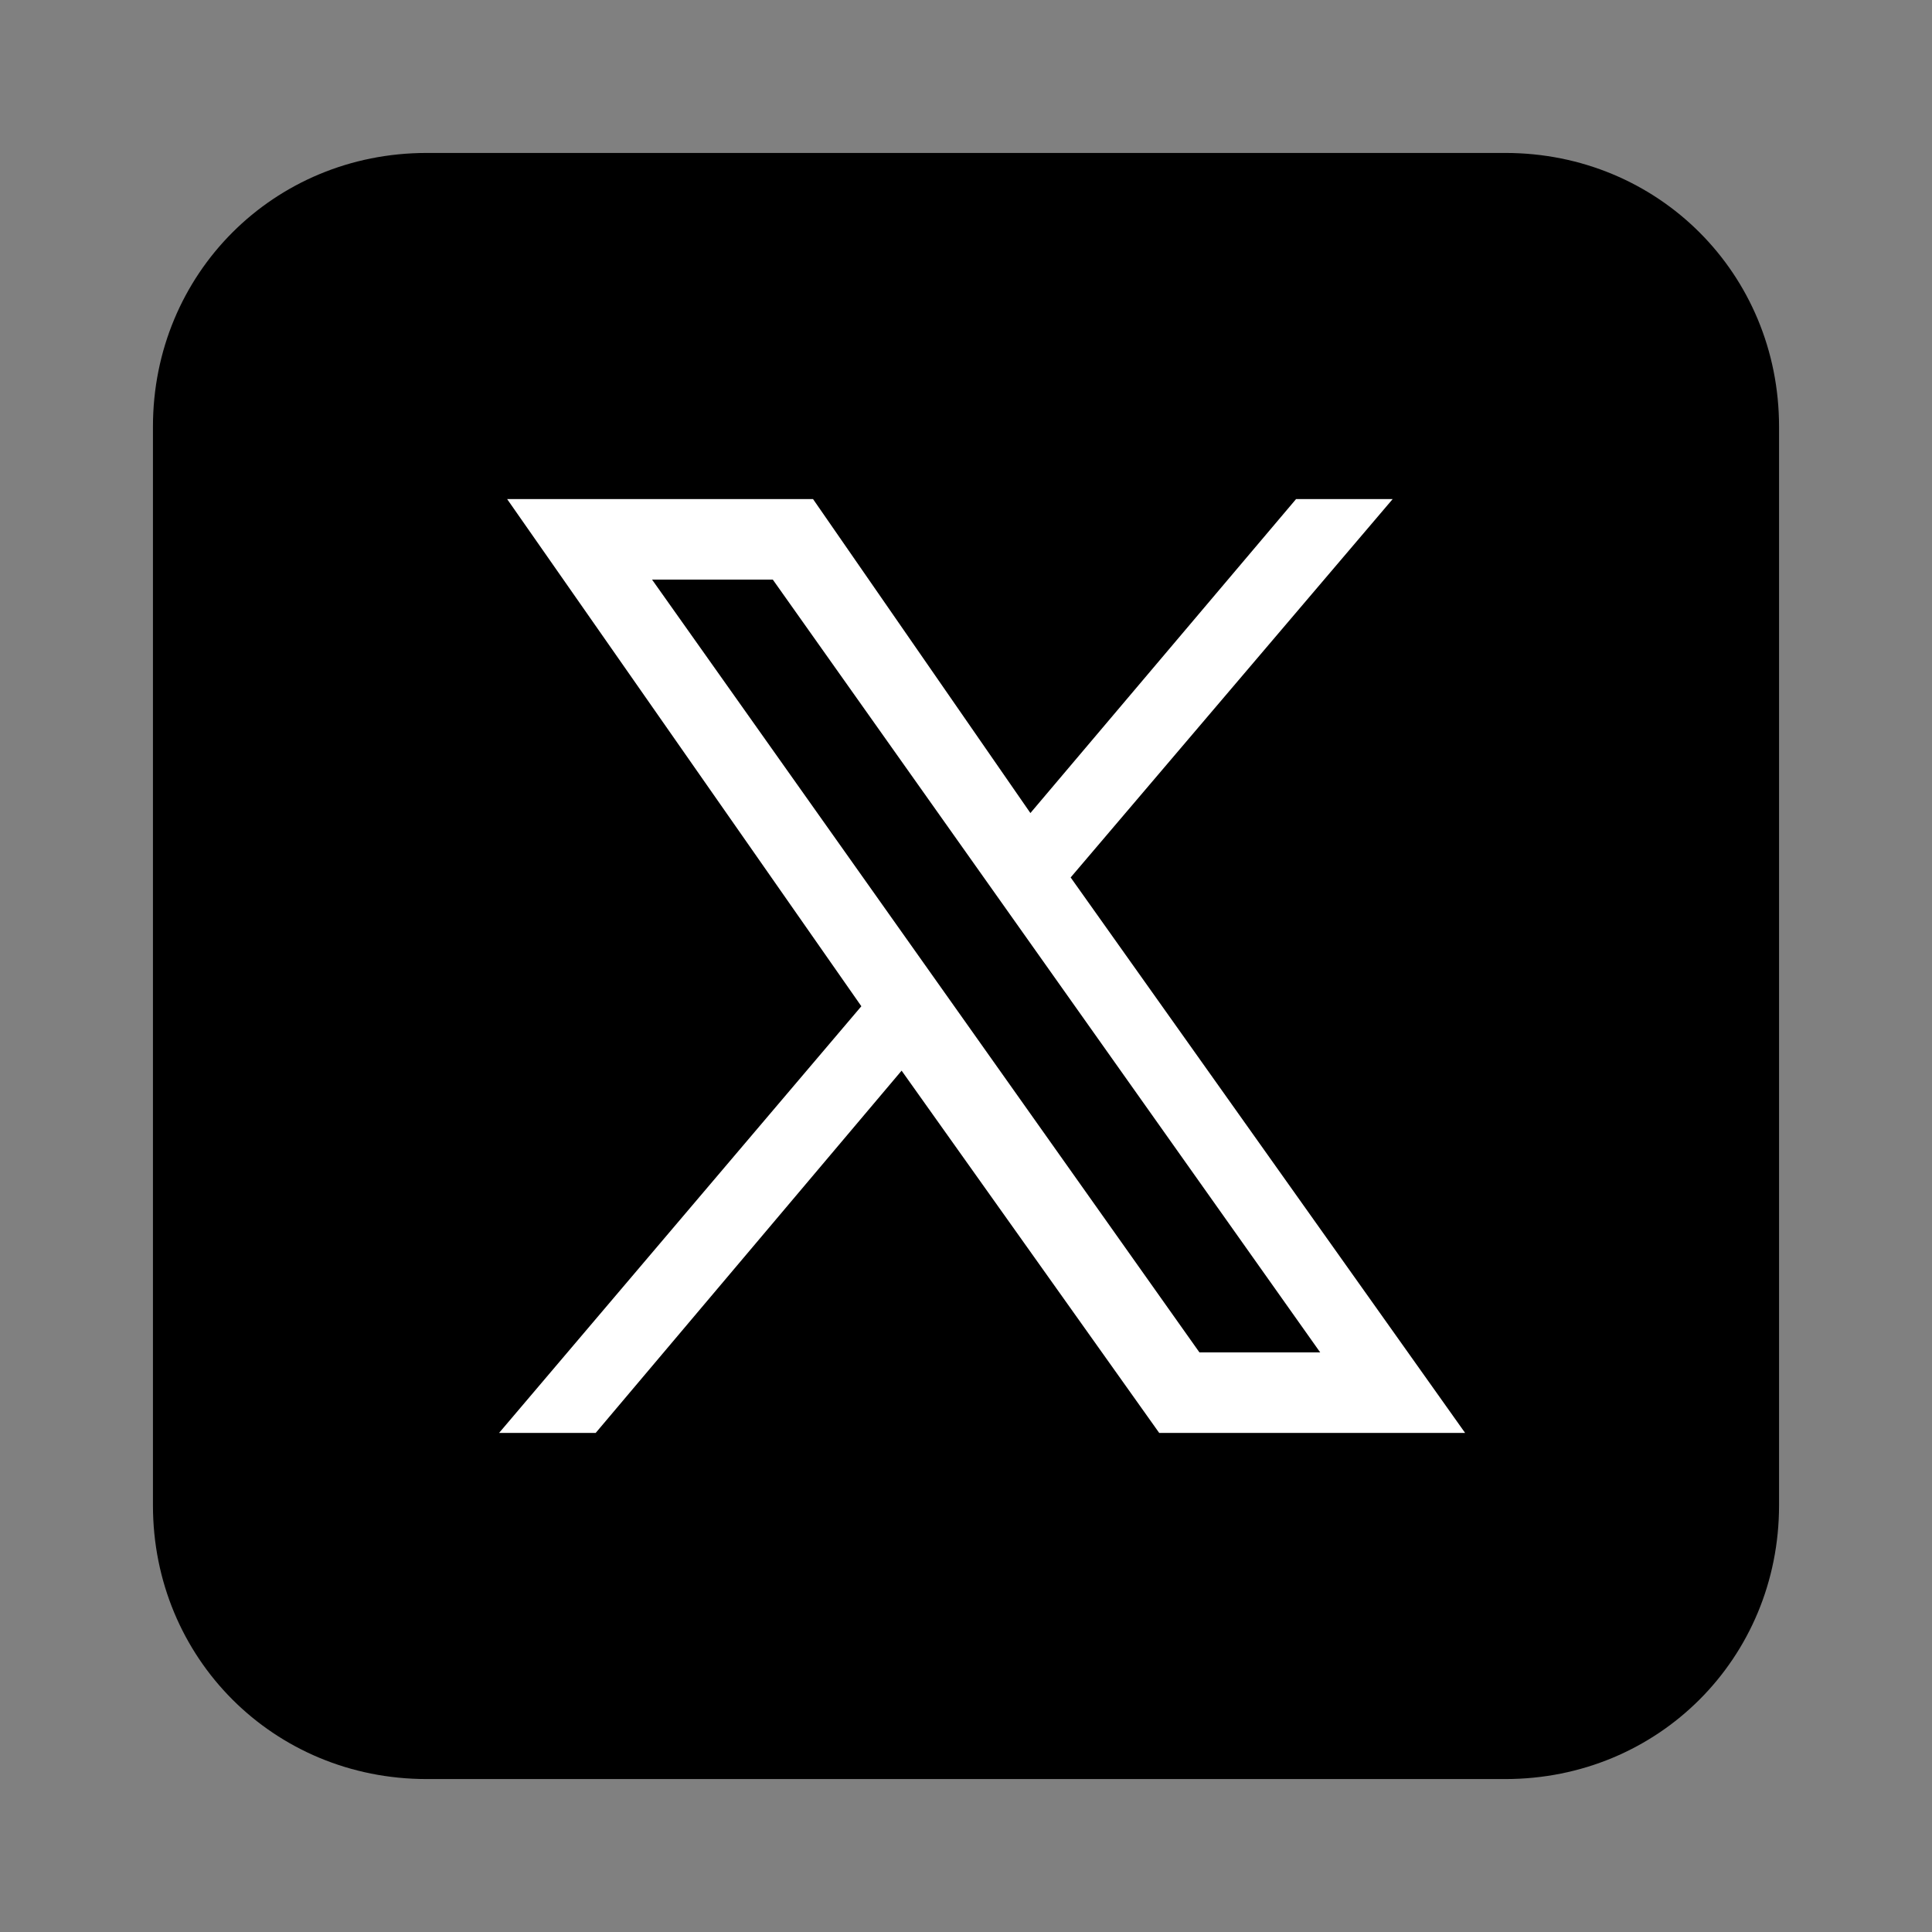
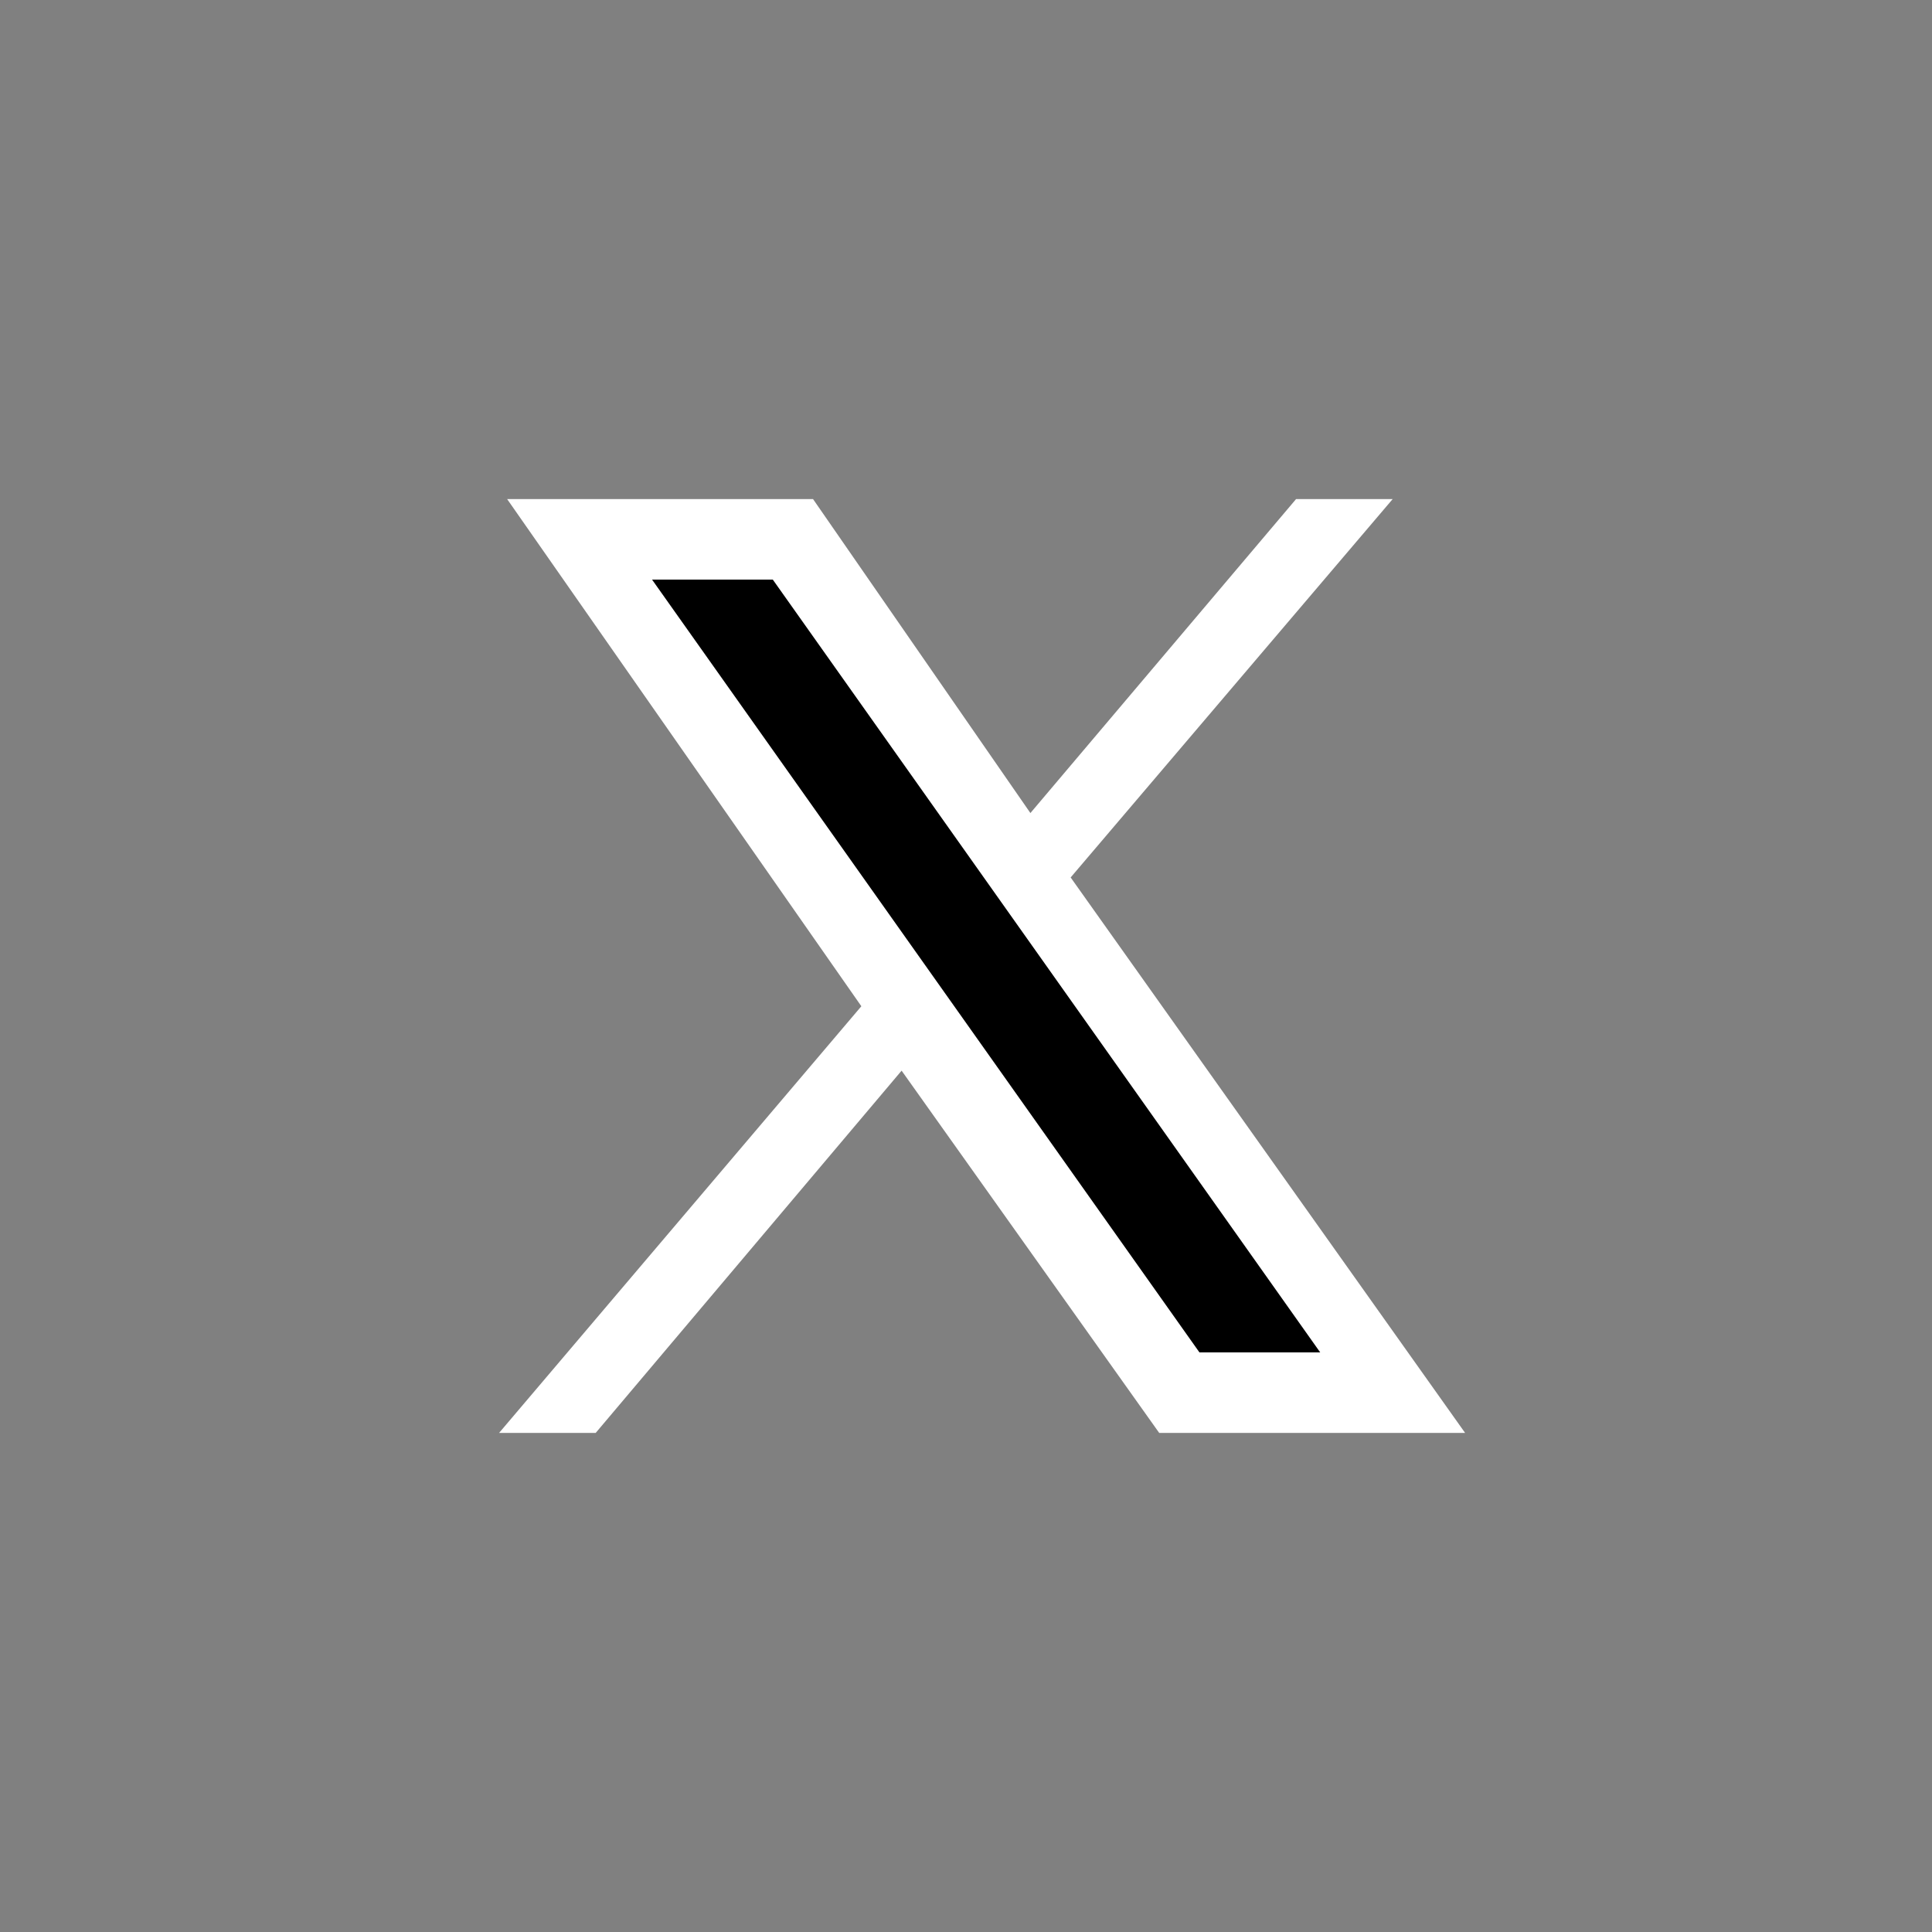
<svg xmlns="http://www.w3.org/2000/svg" version="1.1" id="Layer_1" x="0px" y="0px" viewBox="0 0 24 24" style="enable-background:new 0 0 24 24;" xml:space="preserve">
  <rect x="0" y="0" width="24" height="24" fill="#808080" stroke="none" />
  <style type="text/css">
	.st0{fill:#FFFFFF;}
</style>
-   <path d="M5.3,1.9c-1.9,0-3.4,1.5-3.4,3.4v13.4c0,1.9,1.5,3.4,3.4,3.4h13.4c1.9,0,3.4-1.5,3.4-3.4V5.3c0-1.9-1.5-3.4-3.4-3.4H5.3z" />
  <polygon class="st0" points="6.3,6.2 10.1,6.2 12.8,10.1 16.1,6.2 17.3,6.2 13.3,10.9 18.2,17.8 14.4,17.8 11.2,13.3 7.4,17.8   6.2,17.8 10.7,12.5 " />
  <polygon points="8.1,7.2 14.9,16.8 16.4,16.8 9.6,7.2 " />
</svg>